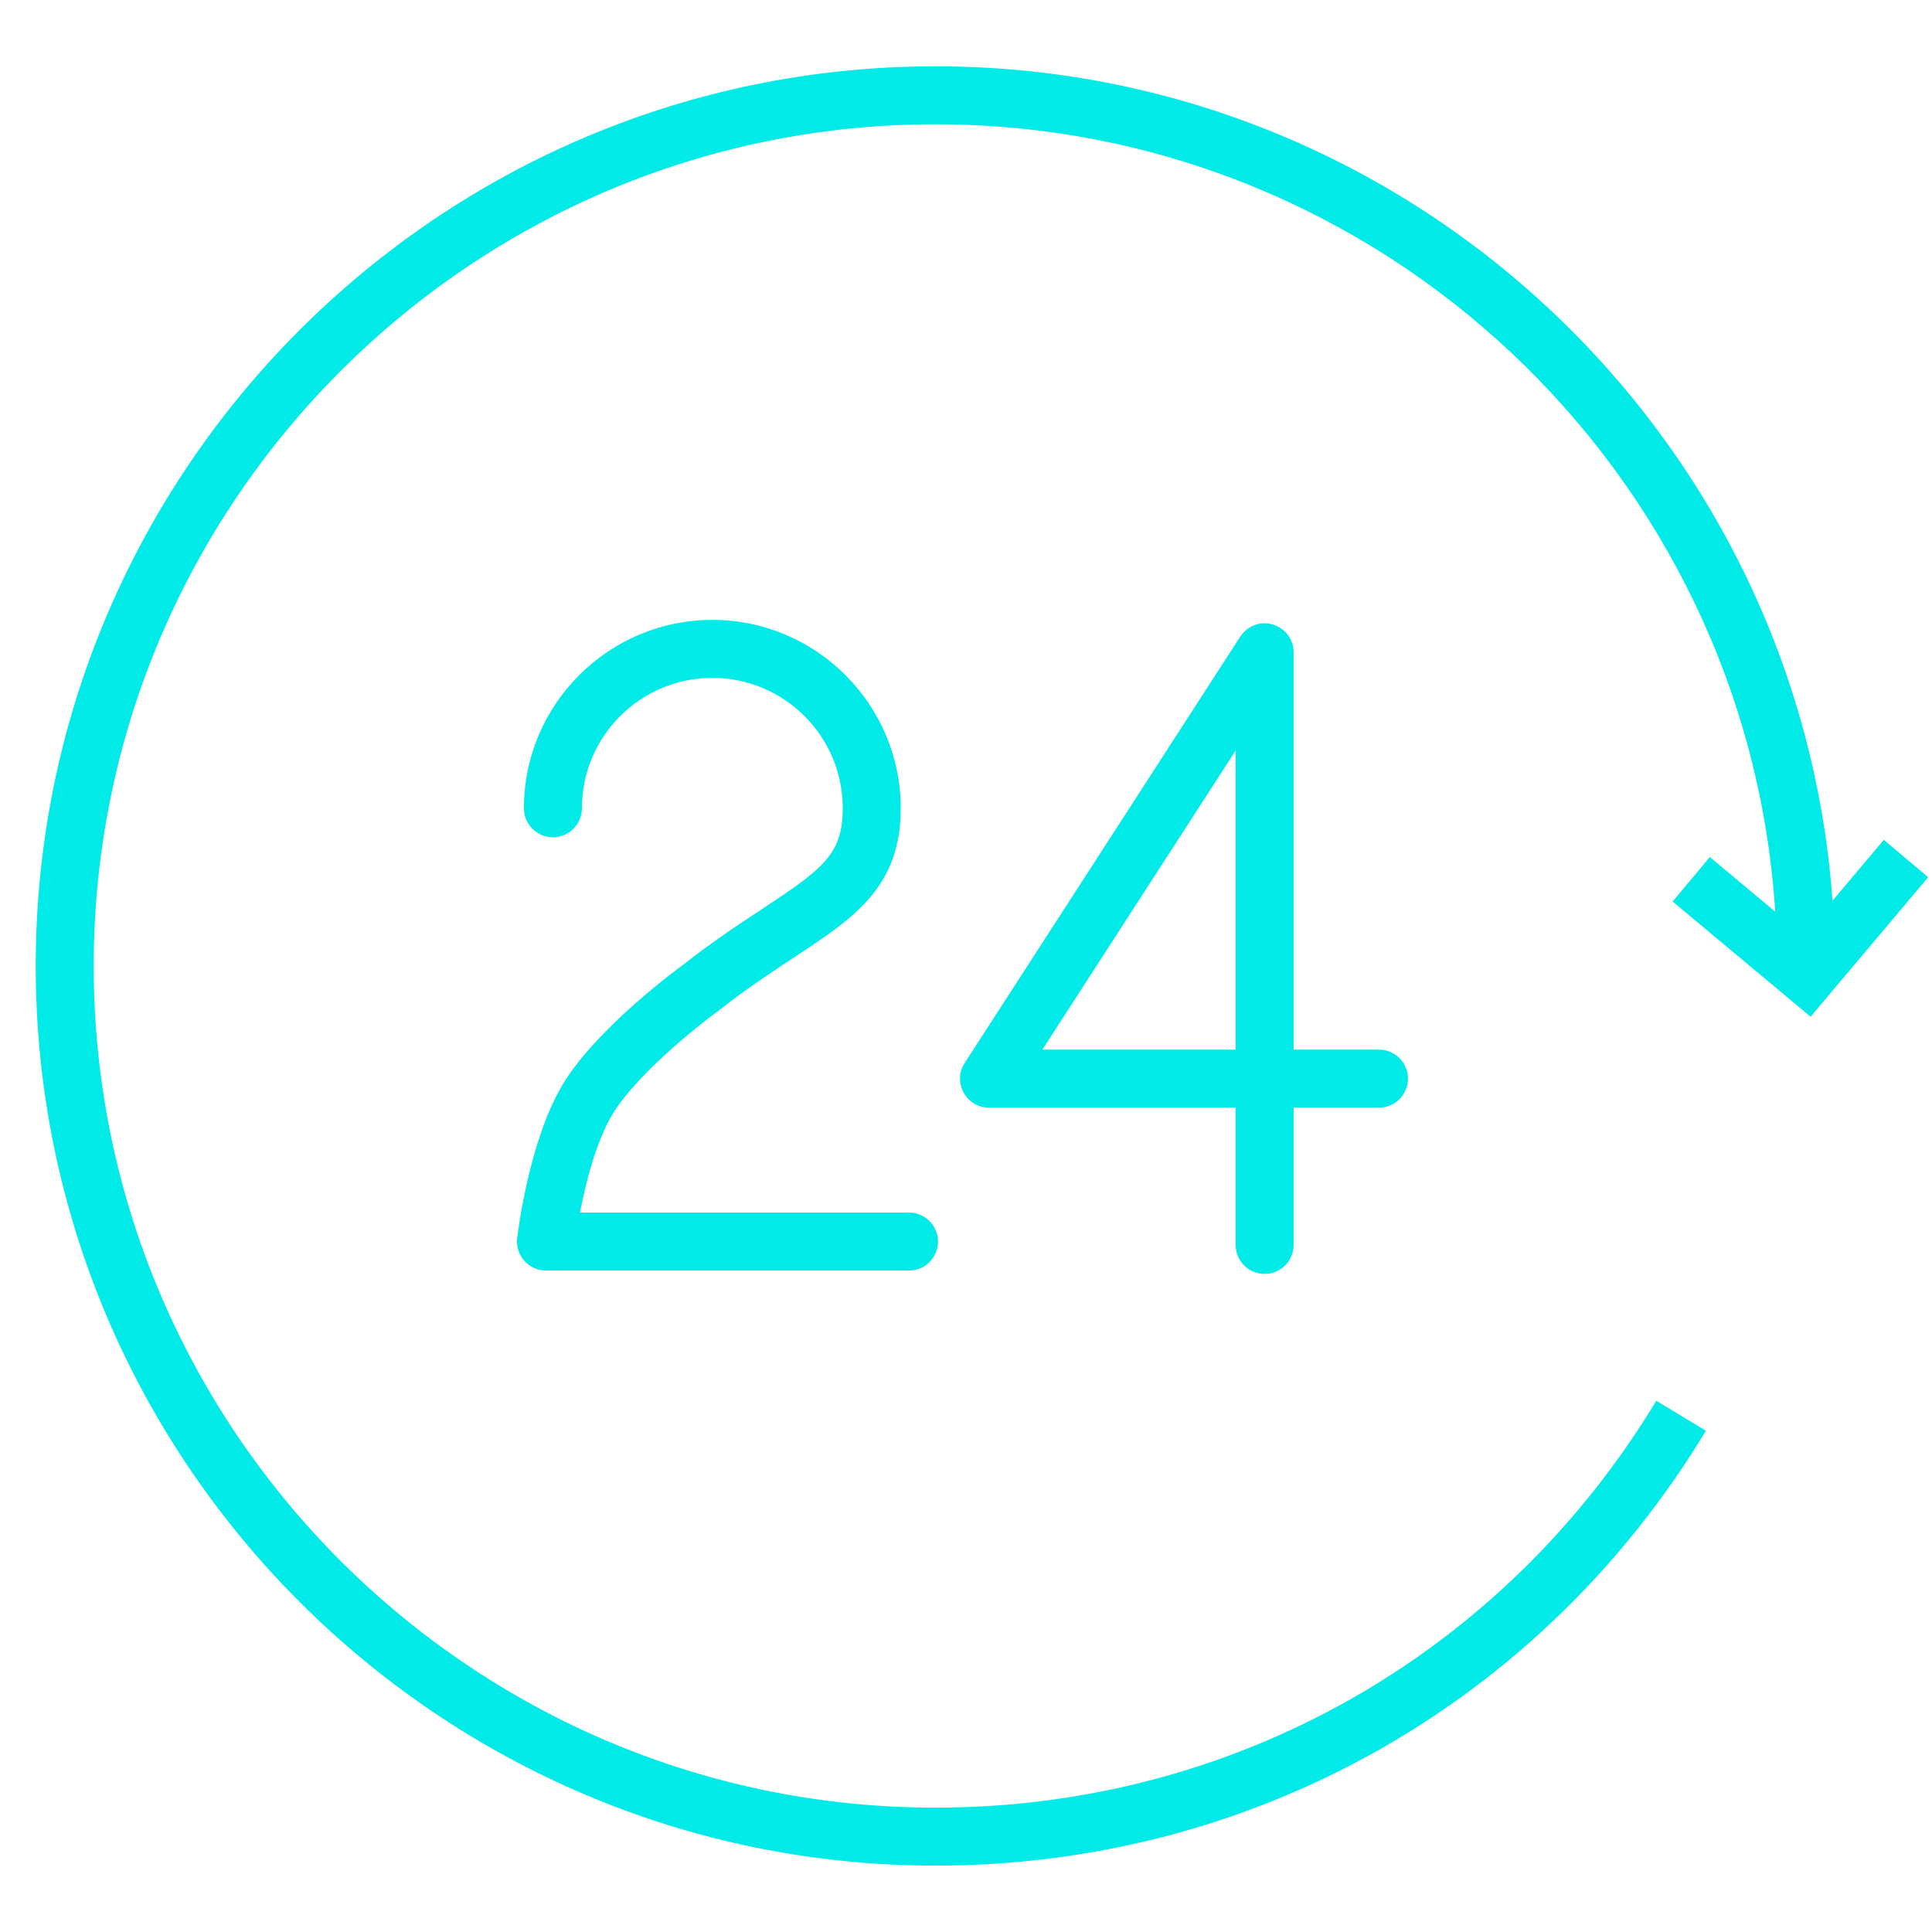
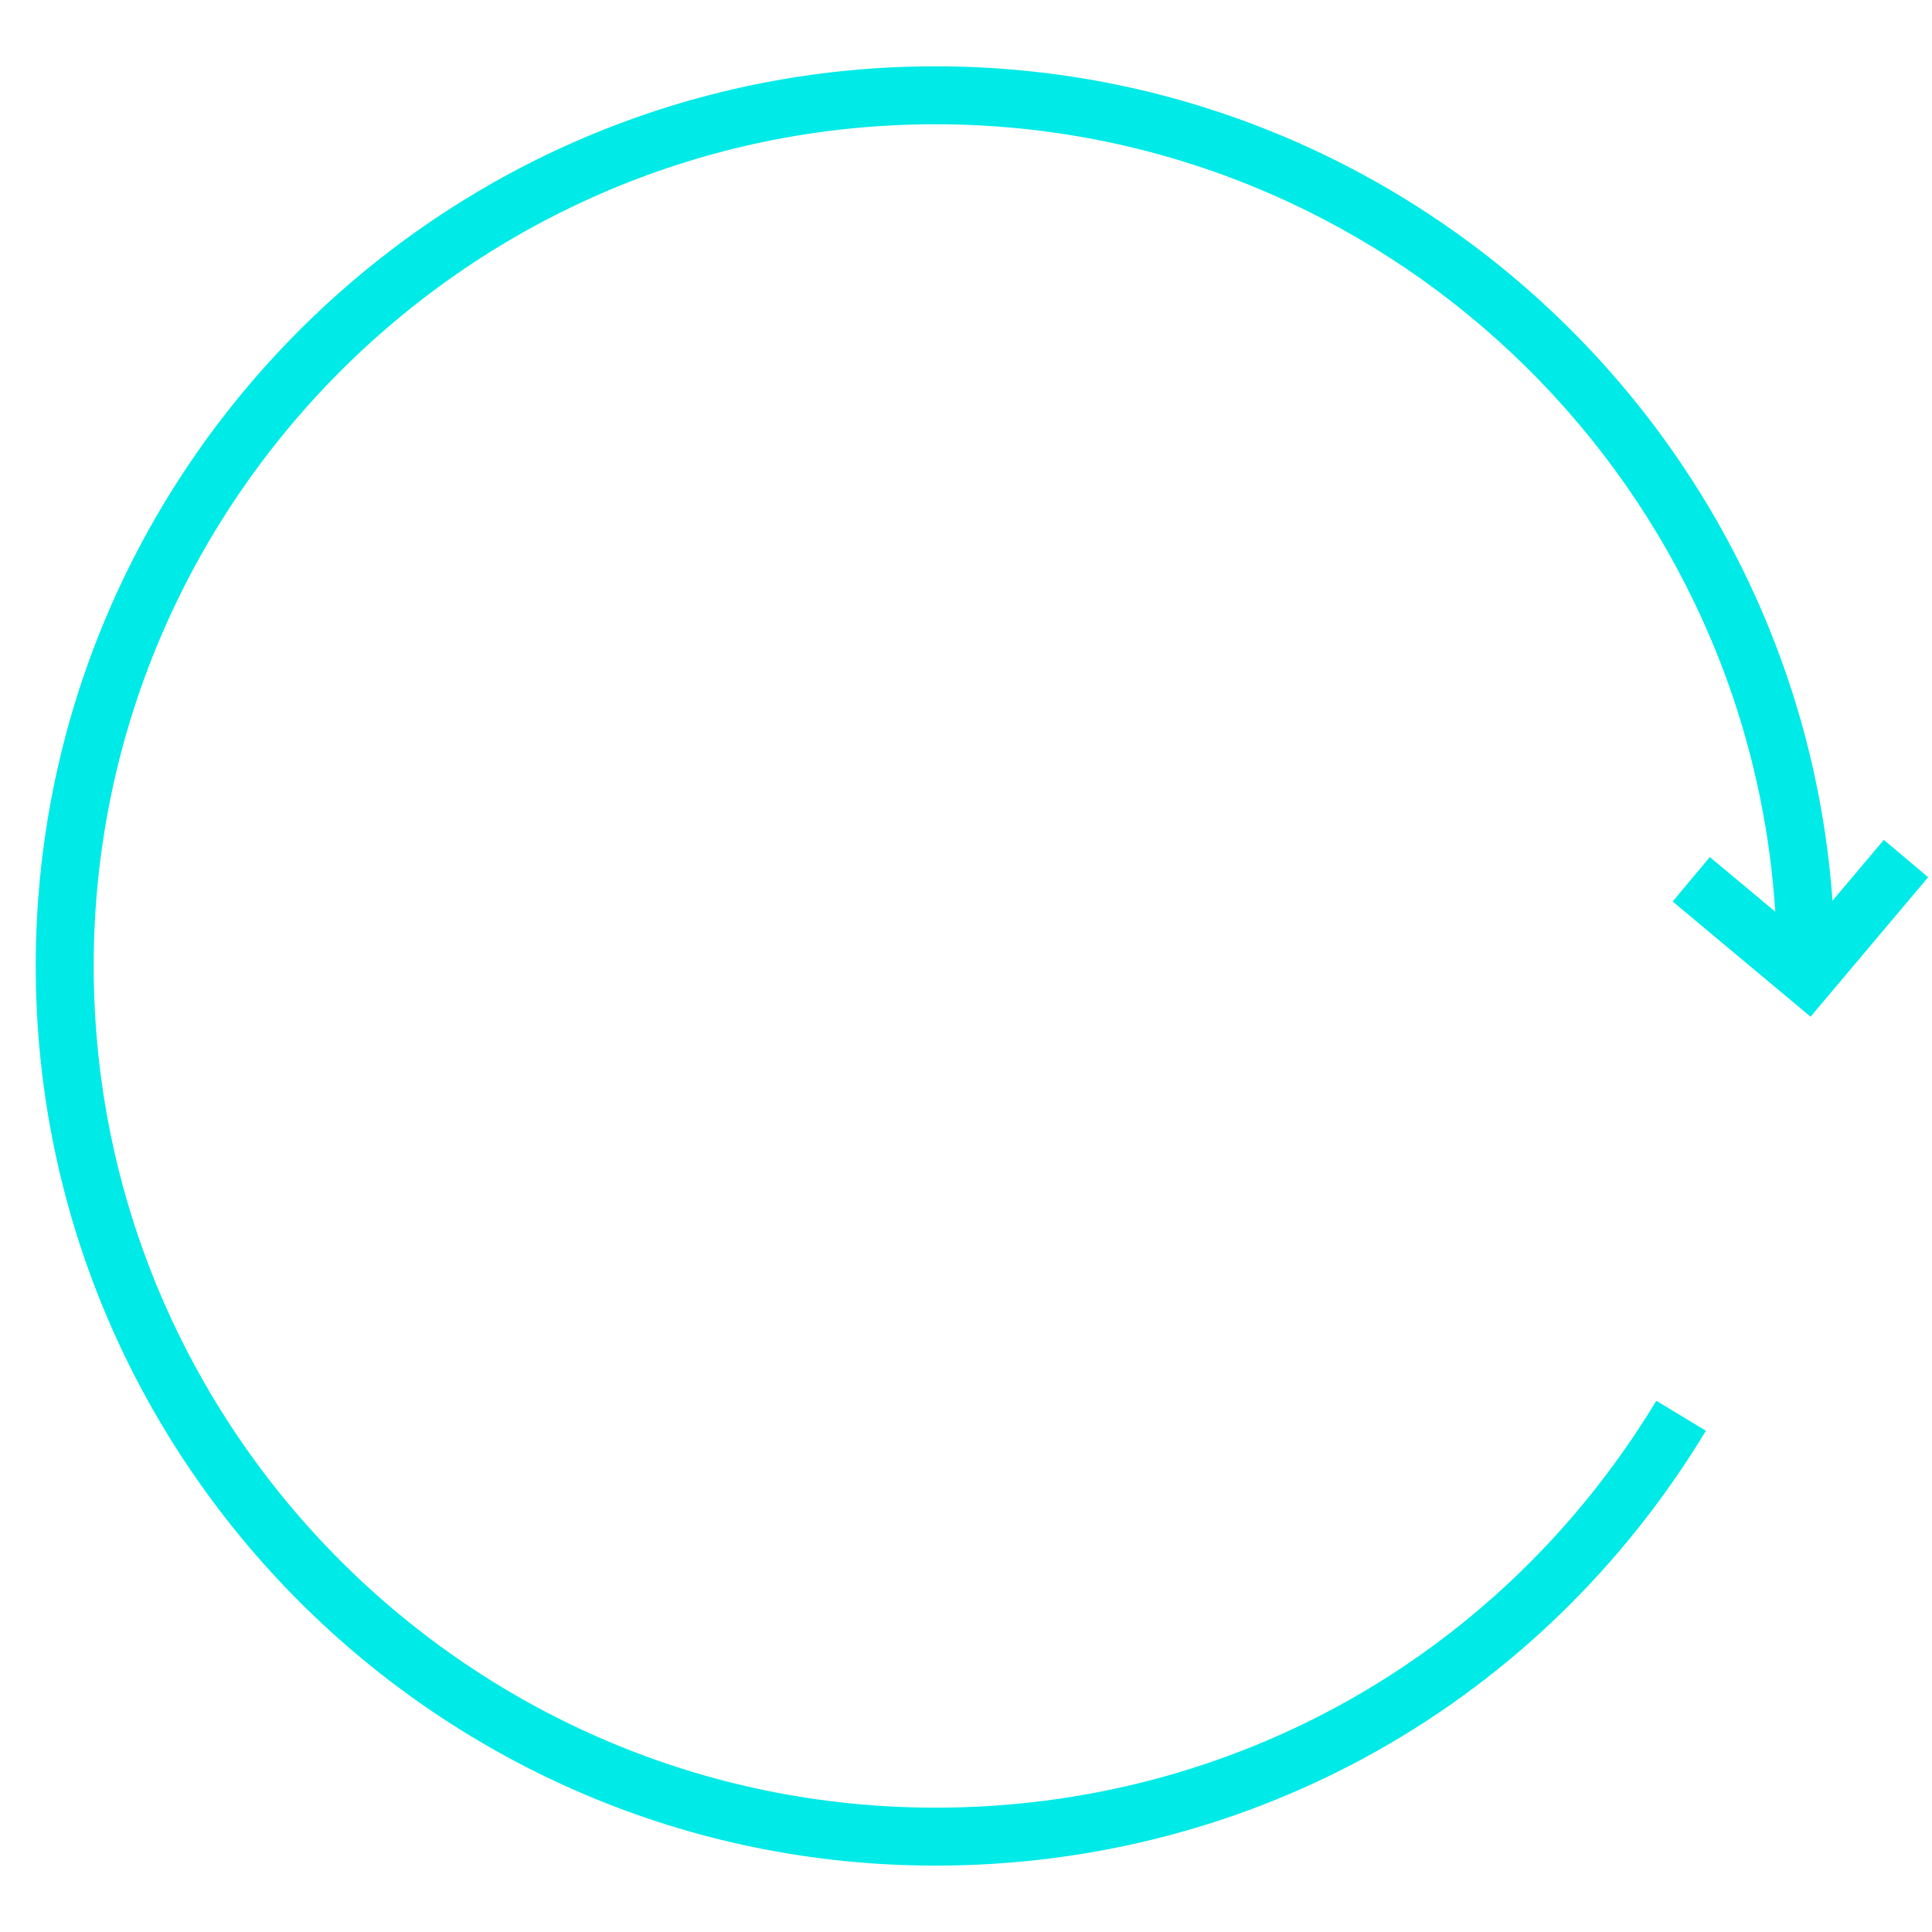
<svg xmlns="http://www.w3.org/2000/svg" viewBox="5950 4950 100 100" width="100" height="100" data-guides="{&quot;vertical&quot;:[],&quot;horizontal&quot;:[]}">
-   <path fill="#00eae7" stroke="none" fill-opacity="1" stroke-width="1" stroke-opacity="1" color="rgb(51, 51, 51)" fill-rule="evenodd" font-size-adjust="none" id="tSvgf061b8f22d" title="Path 7" d="M 5989.478 4997.03 C 5988.256 4997.834 5986.871 4998.745 5985.338 4999.951C 5985.156 5000.083 5980.876 5003.213 5979.125 5006.134C 5977.365 5009.07 5976.793 5013.886 5976.77 5014.09C 5976.666 5014.981 5977.364 5015.763 5978.261 5015.762C 5984.524 5015.762 5990.787 5015.762 5997.05 5015.762C 5998.205 5015.762 5998.926 5014.512 5998.349 5013.512C 5998.081 5013.048 5997.586 5012.762 5997.05 5012.762C 5991.374 5012.762 5985.697 5012.762 5980.021 5012.762C 5980.307 5011.274 5980.837 5009.116 5981.7 5007.677C 5982.891 5005.689 5986.005 5003.177 5987.149 5002.344C 5988.628 5001.182 5989.957 5000.307 5991.129 4999.536C 5994.197 4997.517 5996.621 4995.922 5996.621 4991.835C 5996.621 4986.46 5992.247 4982.086 5986.872 4982.086C 5981.494 4982.086 5977.119 4986.46 5977.119 4991.835C 5977.119 4992.99 5978.369 4993.711 5979.369 4993.134C 5979.833 4992.866 5980.119 4992.371 5980.119 4991.835C 5980.119 4988.114 5983.148 4985.086 5986.872 4985.086C 5990.598 4985.09 5993.617 4988.109 5993.621 4991.835C 5993.62 4994.193 5992.624 4994.96 5989.478 4997.03ZM 6015.457 5015.938 C 6016.285 5015.938 6016.957 5015.266 6016.957 5014.438C 6016.957 5012.068 6016.957 5009.699 6016.957 5007.329C 6018.43 5007.329 6019.902 5007.329 6021.375 5007.329C 6022.53 5007.329 6023.251 5006.079 6022.674 5005.079C 6022.406 5004.615 6021.911 5004.329 6021.375 5004.329C 6019.902 5004.329 6018.43 5004.329 6016.957 5004.329C 6016.957 4997.474 6016.957 4990.618 6016.957 4983.763C 6016.956 4982.608 6015.706 4981.887 6014.706 4982.465C 6014.5 4982.584 6014.326 4982.75 6014.197 4982.95C 6009.443 4990.305 6004.689 4997.661 5999.935 5005.016C 5999.306 5005.983 5999.959 5007.267 6001.111 5007.329C 6001.139 5007.33 6001.166 5007.331 6001.194 5007.331C 6005.448 5007.331 6009.702 5007.331 6013.956 5007.331C 6013.956 5009.701 6013.956 5012.07 6013.956 5014.44C 6013.958 5015.268 6014.629 5015.938 6015.457 5015.938ZM 6003.951 5004.329 C 6007.286 4999.168 6010.622 4994.008 6013.957 4988.847C 6013.957 4994.008 6013.957 4999.168 6013.957 5004.329C 6010.622 5004.329 6007.286 5004.329 6003.951 5004.329Z" />
  <path fill="#00eae7" stroke="none" fill-opacity="1" stroke-width="1" stroke-opacity="1" color="rgb(51, 51, 51)" fill-rule="evenodd" font-size-adjust="none" id="tSvg1404f000684" title="Path 8" d="M 6036.577 4996.663 C 6038.956 4998.65 6041.336 5000.637 6043.715 5002.624C 6045.744 5000.218 6047.772 4997.811 6049.801 4995.405C 6049.036 4994.76 6048.272 4994.116 6047.507 4993.471C 6046.621 4994.521 6045.736 4995.572 6044.85 4996.622C 6043.113 4972.517 6022.959 4953.432 5998.417 4953.432C 5972.739 4953.432 5951.849 4974.321 5951.849 4999.998C 5951.849 5025.675 5972.74 5046.564 5998.417 5046.564C 6014.867 5046.564 6029.775 5038.15 6038.298 5024.056C 6037.442 5023.538 6036.587 5023.021 6035.731 5022.503C 6027.757 5035.691 6013.808 5043.564 5998.418 5043.564C 5974.395 5043.564 5954.85 5024.02 5954.85 4999.998C 5954.85 4975.976 5974.395 4956.432 5998.418 4956.432C 6021.496 4956.432 6040.431 4974.471 6041.886 4997.187C 6040.757 4996.245 6039.629 4995.302 6038.5 4994.36C 6037.859 4995.128 6037.218 4995.895 6036.577 4996.663Z" />
  <defs />
</svg>